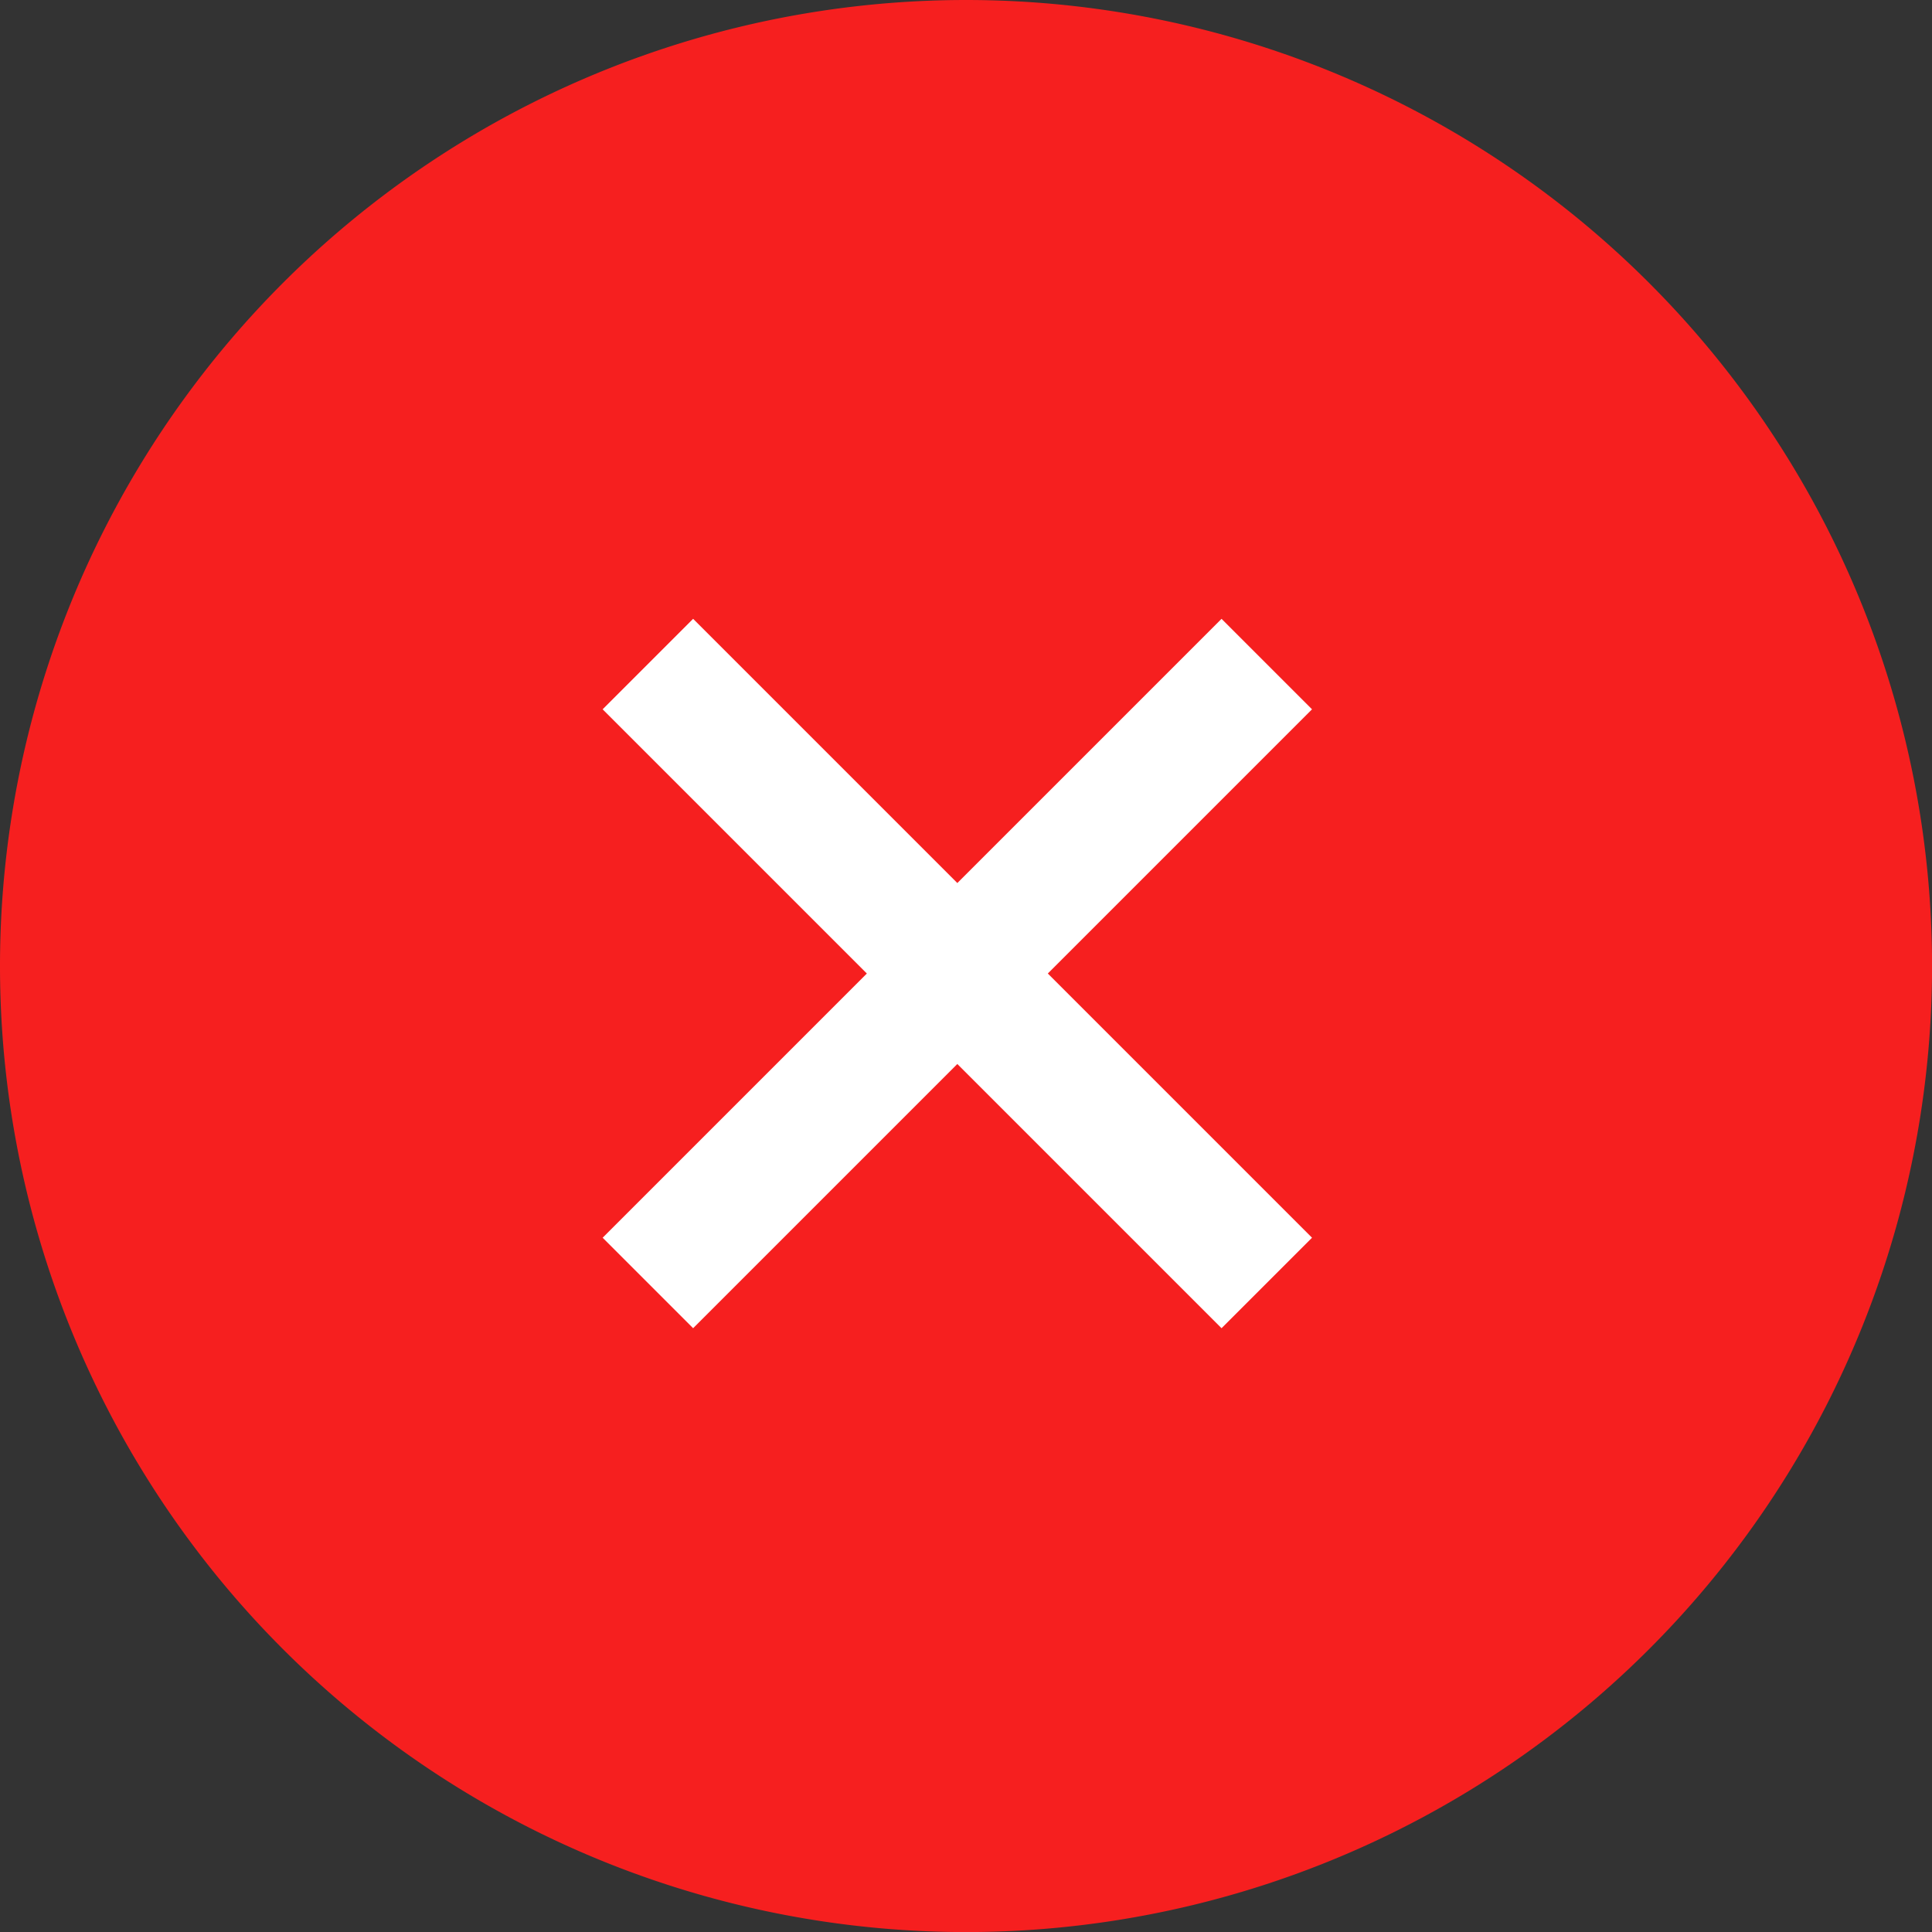
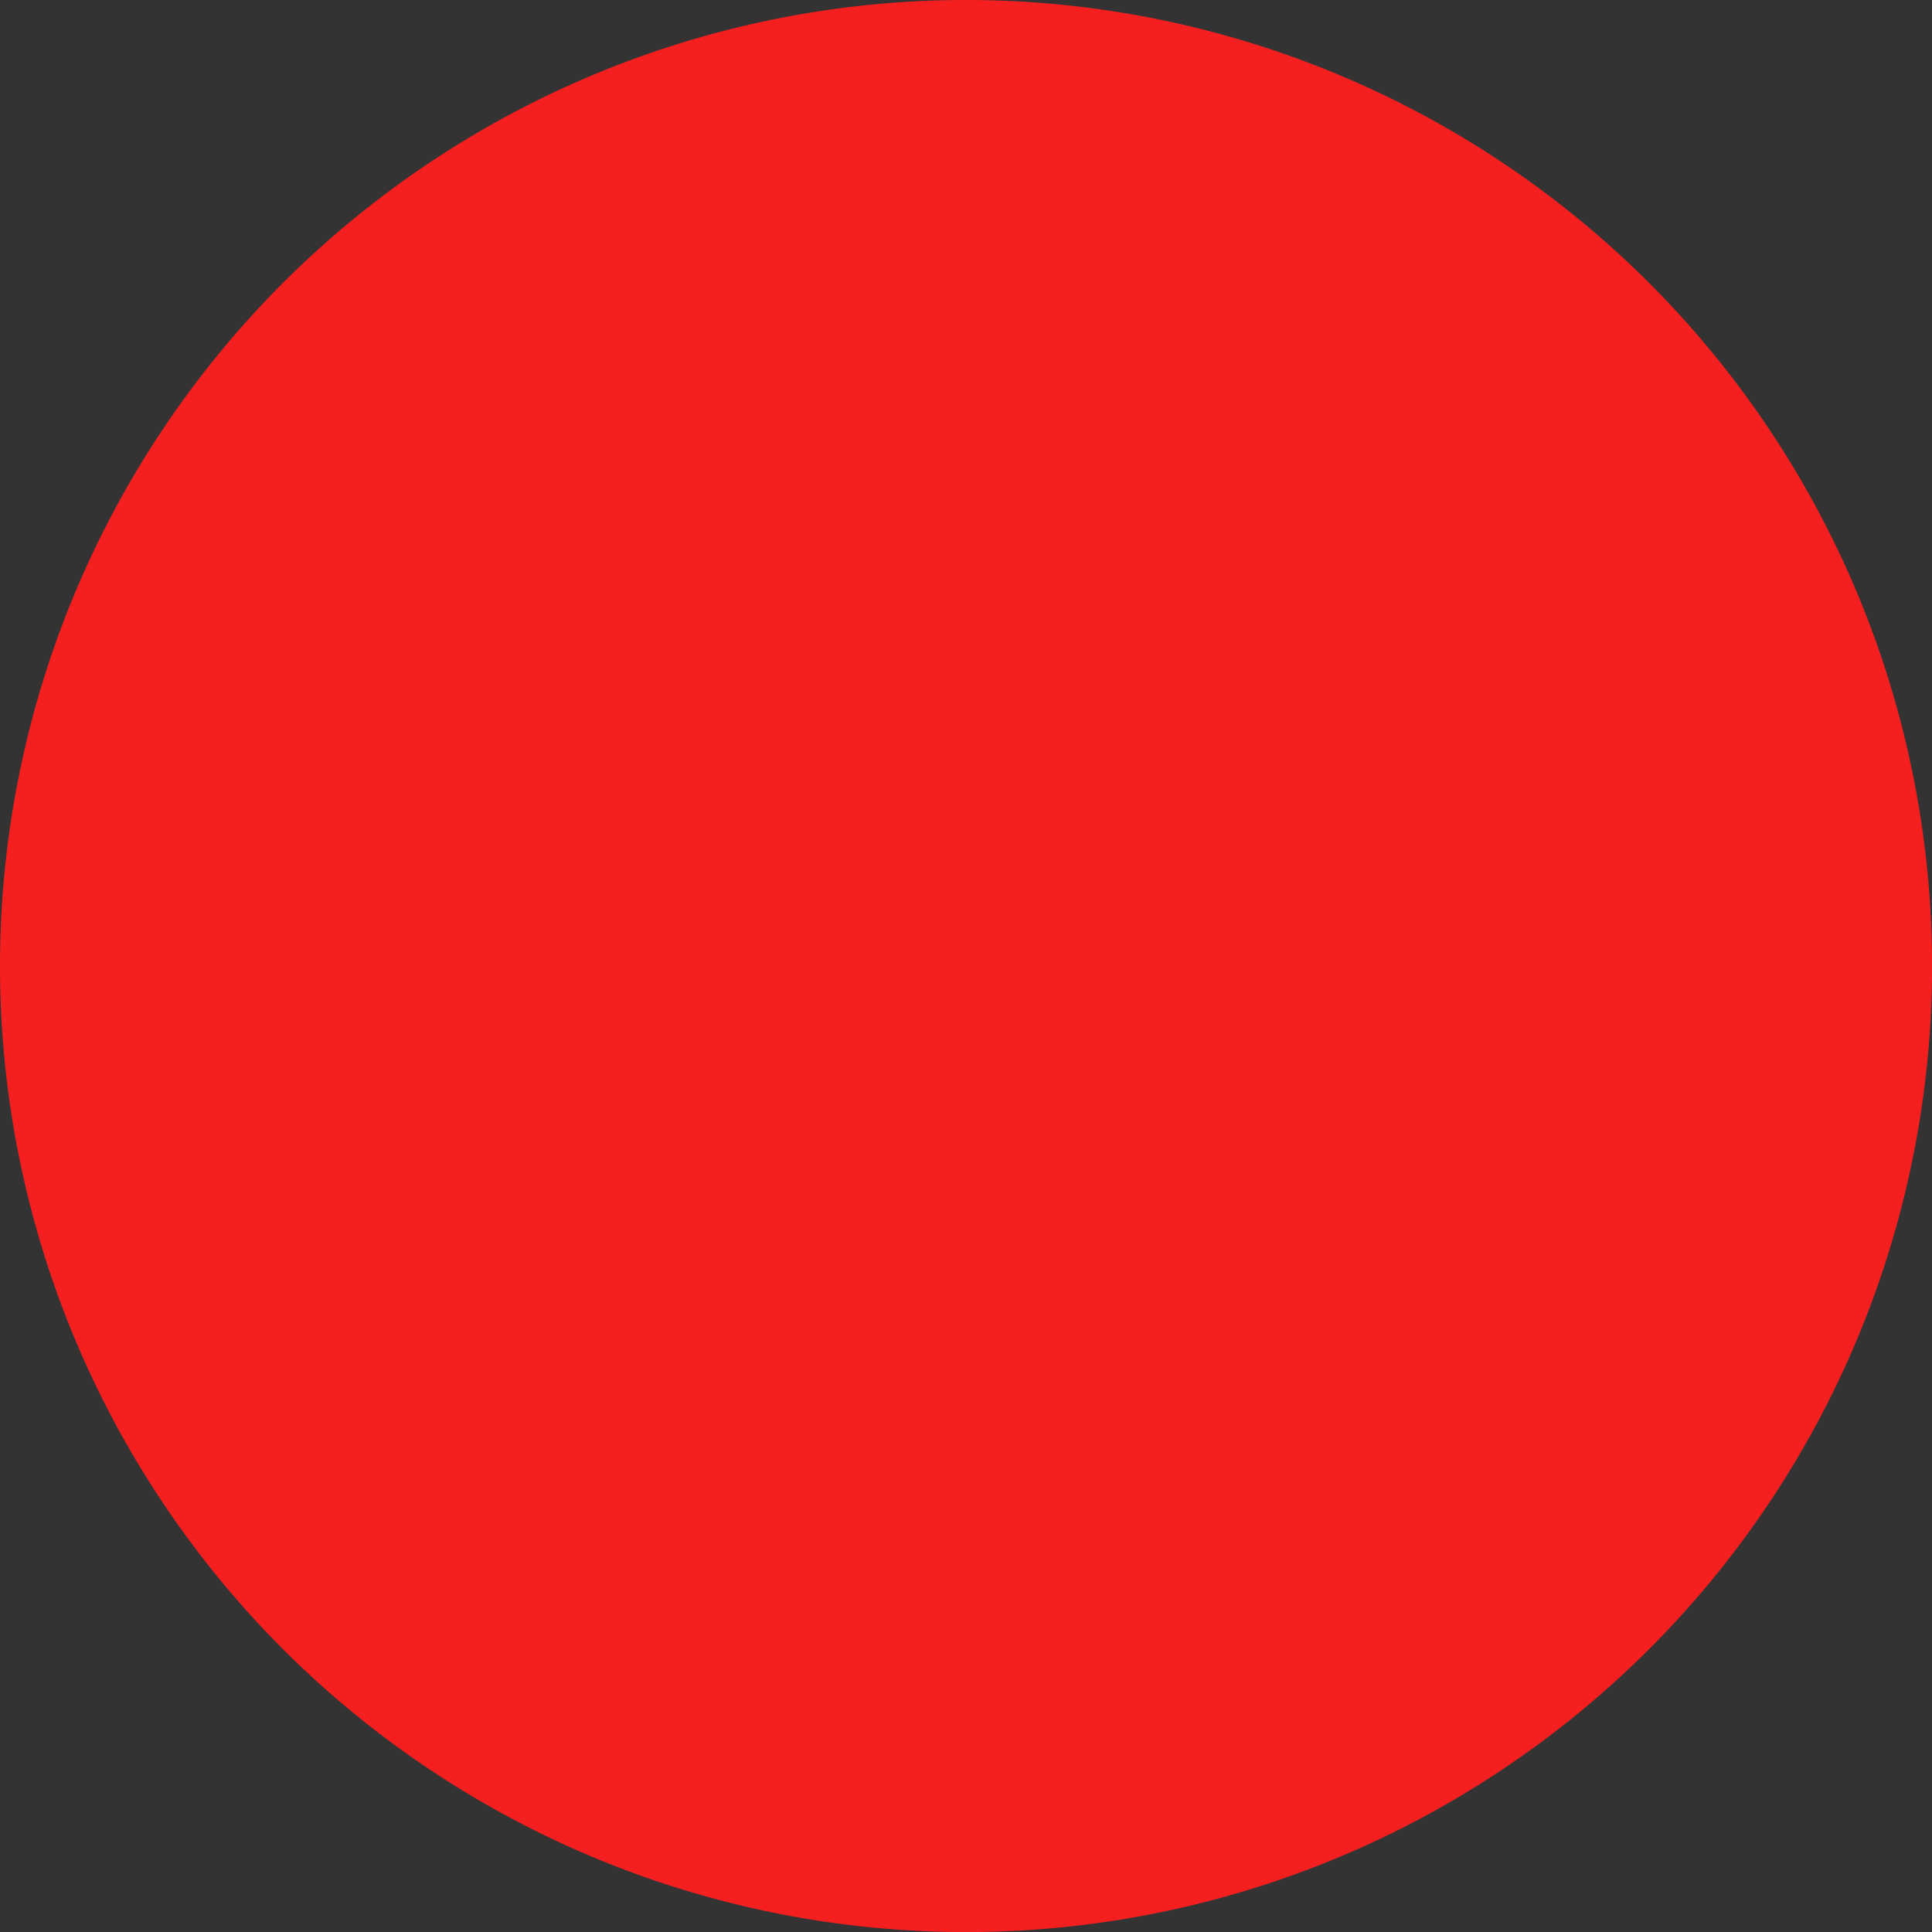
<svg xmlns="http://www.w3.org/2000/svg" width="30.199" height="30.199">
  <rect width="100%" height="100%" fill="#333333" stroke="none" />
  <path d="M15.1 0a15.1 15.1 0 110 30.2 15.1 15.1 0 110-30.2z" fill="#f61f1f" />
-   <path d="M10.127 10.38l9.674 9.674m-9.674 0l9.674-9.674" fill="none" stroke="#fff" stroke-width="2" />
</svg>